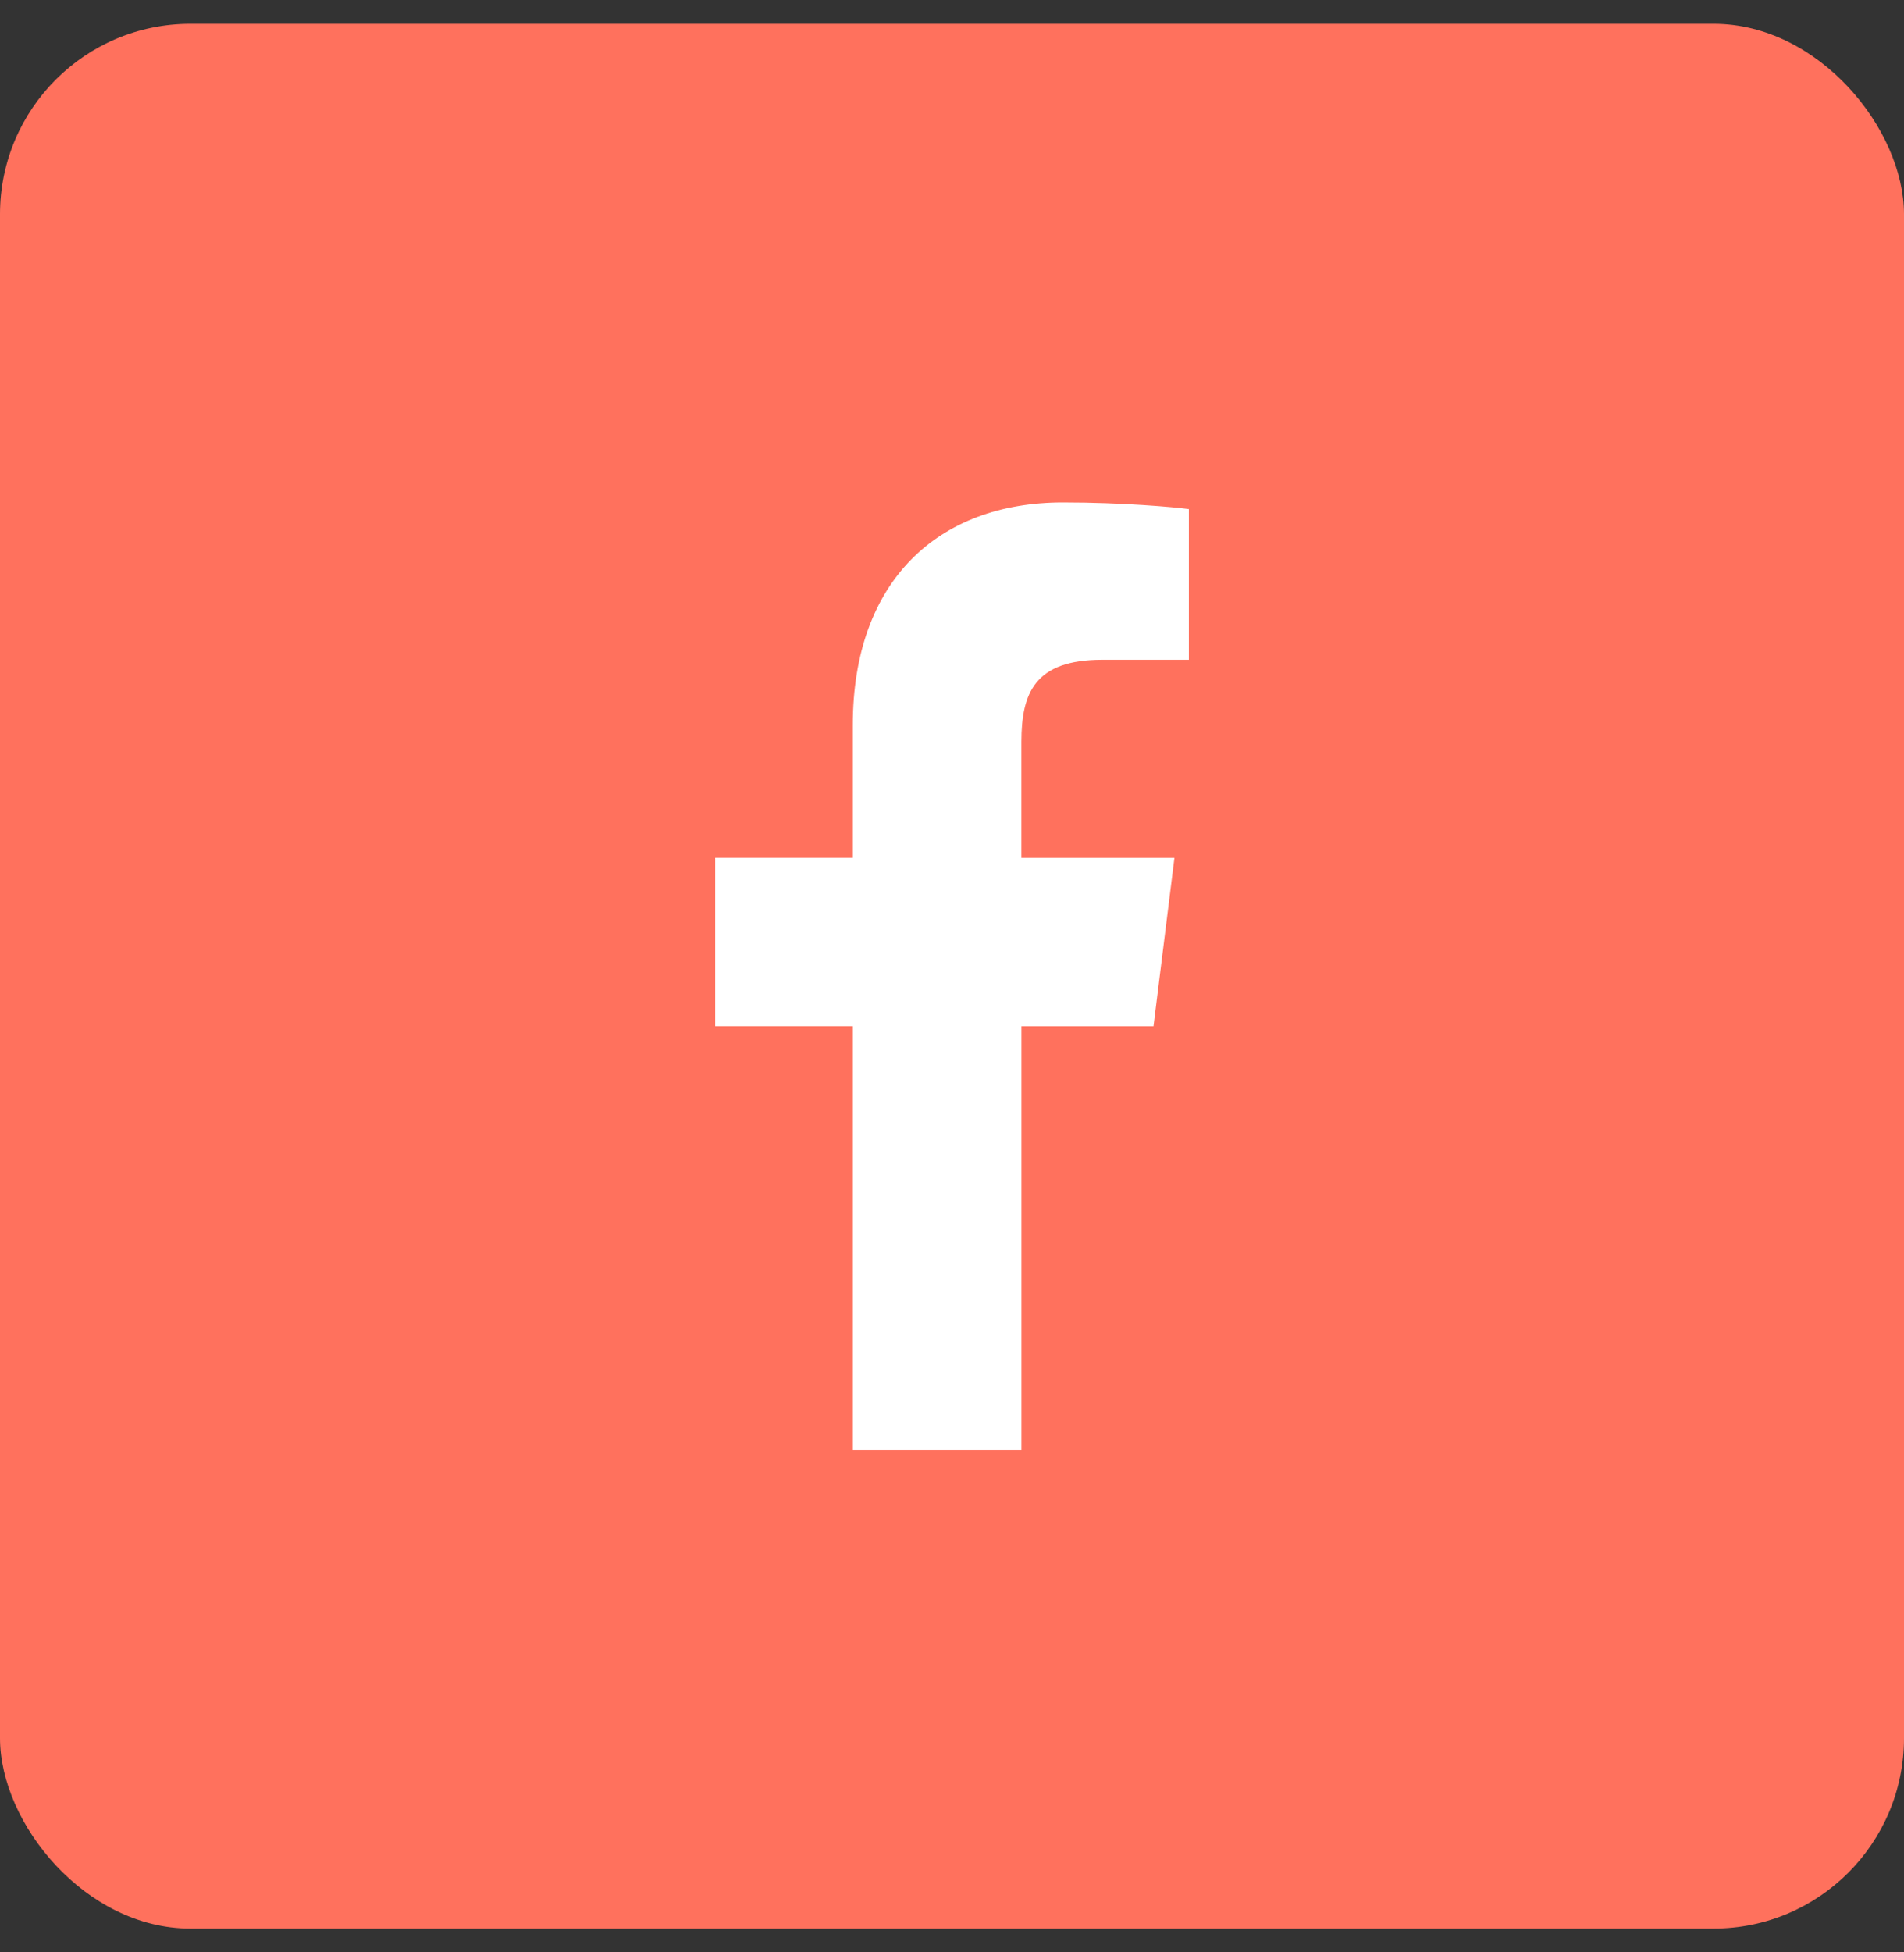
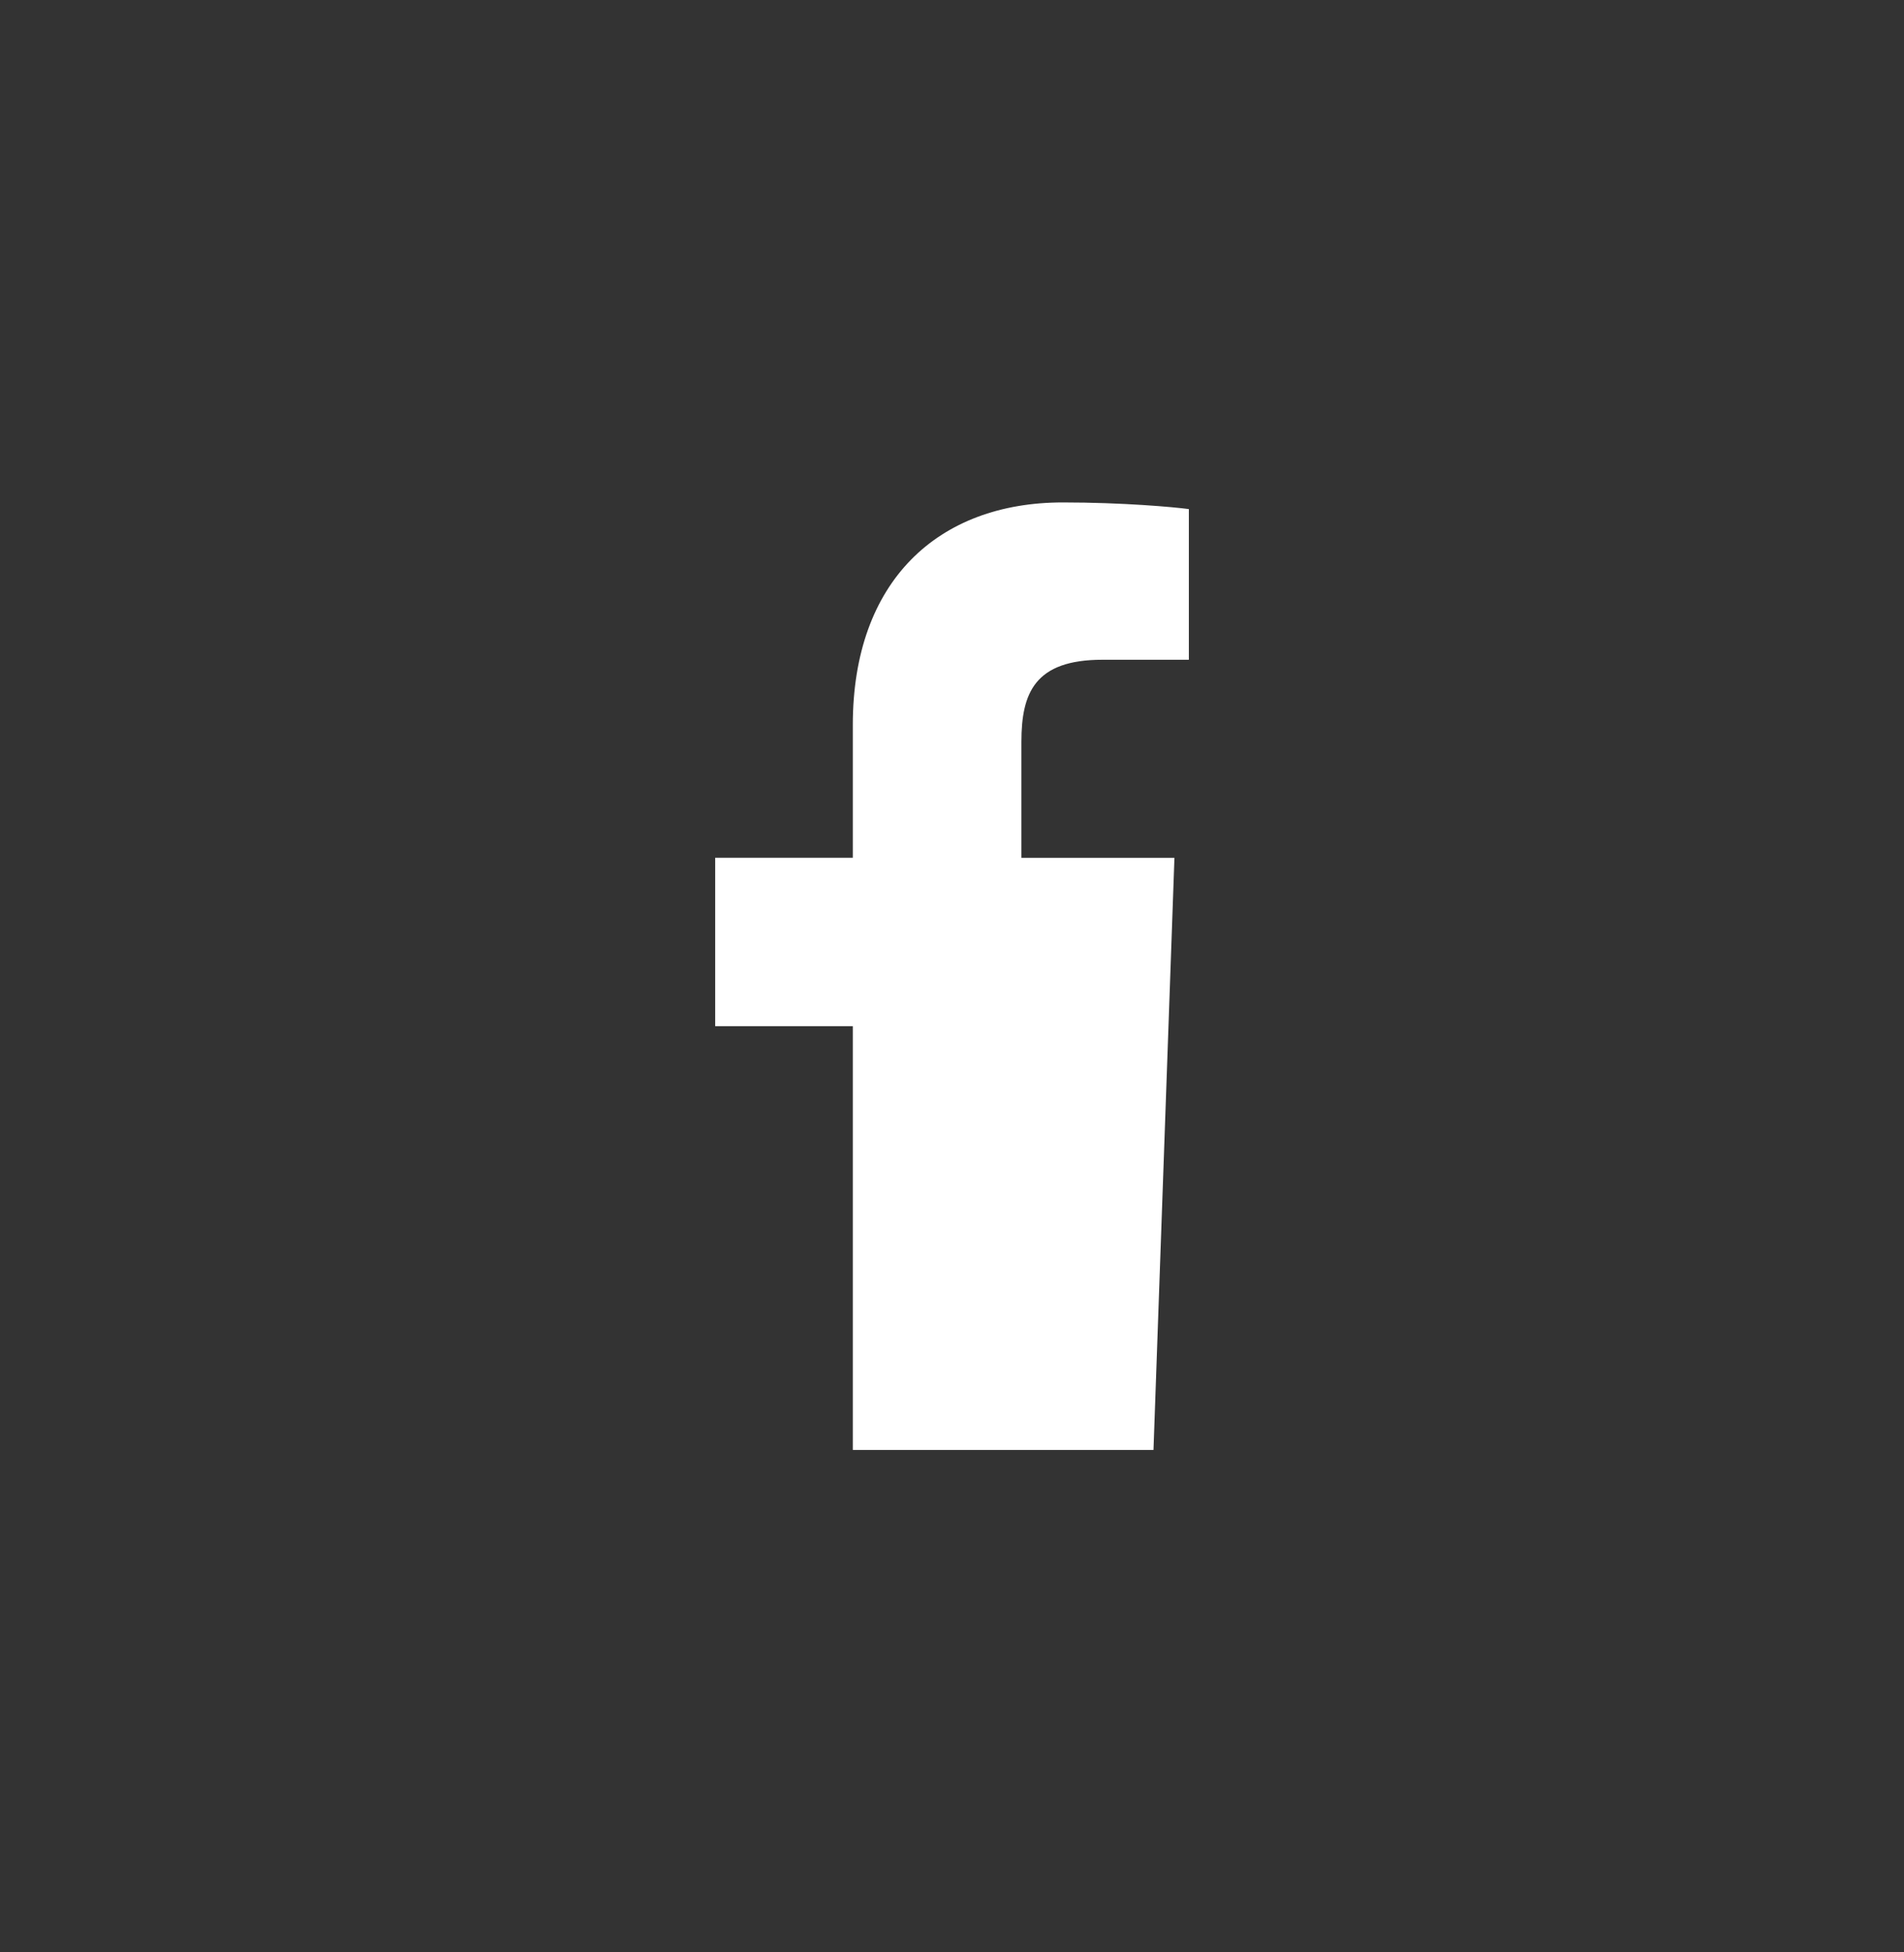
<svg xmlns="http://www.w3.org/2000/svg" width="40" height="41" viewBox="0 0 40 41" fill="none">
  <rect x="0" y="0" width="40" height="41" fill="#333333" stroke="none" />
-   <rect y="0.5" width="40" height="40" rx="4" fill="#FF715D" />
-   <path d="M23.159 13.855H24.976V10.691C24.662 10.648 23.584 10.551 22.329 10.551C19.71 10.551 17.916 12.198 17.916 15.226V18.013H15.025V21.55H17.916V30.449H21.459V21.551H24.233L24.673 18.014H21.458V15.577C21.459 14.555 21.735 13.855 23.159 13.855Z" fill="white" />
+   <path d="M23.159 13.855H24.976V10.691C24.662 10.648 23.584 10.551 22.329 10.551C19.71 10.551 17.916 12.198 17.916 15.226V18.013H15.025V21.55H17.916V30.449H21.459H24.233L24.673 18.014H21.458V15.577C21.459 14.555 21.735 13.855 23.159 13.855Z" fill="white" />
</svg>